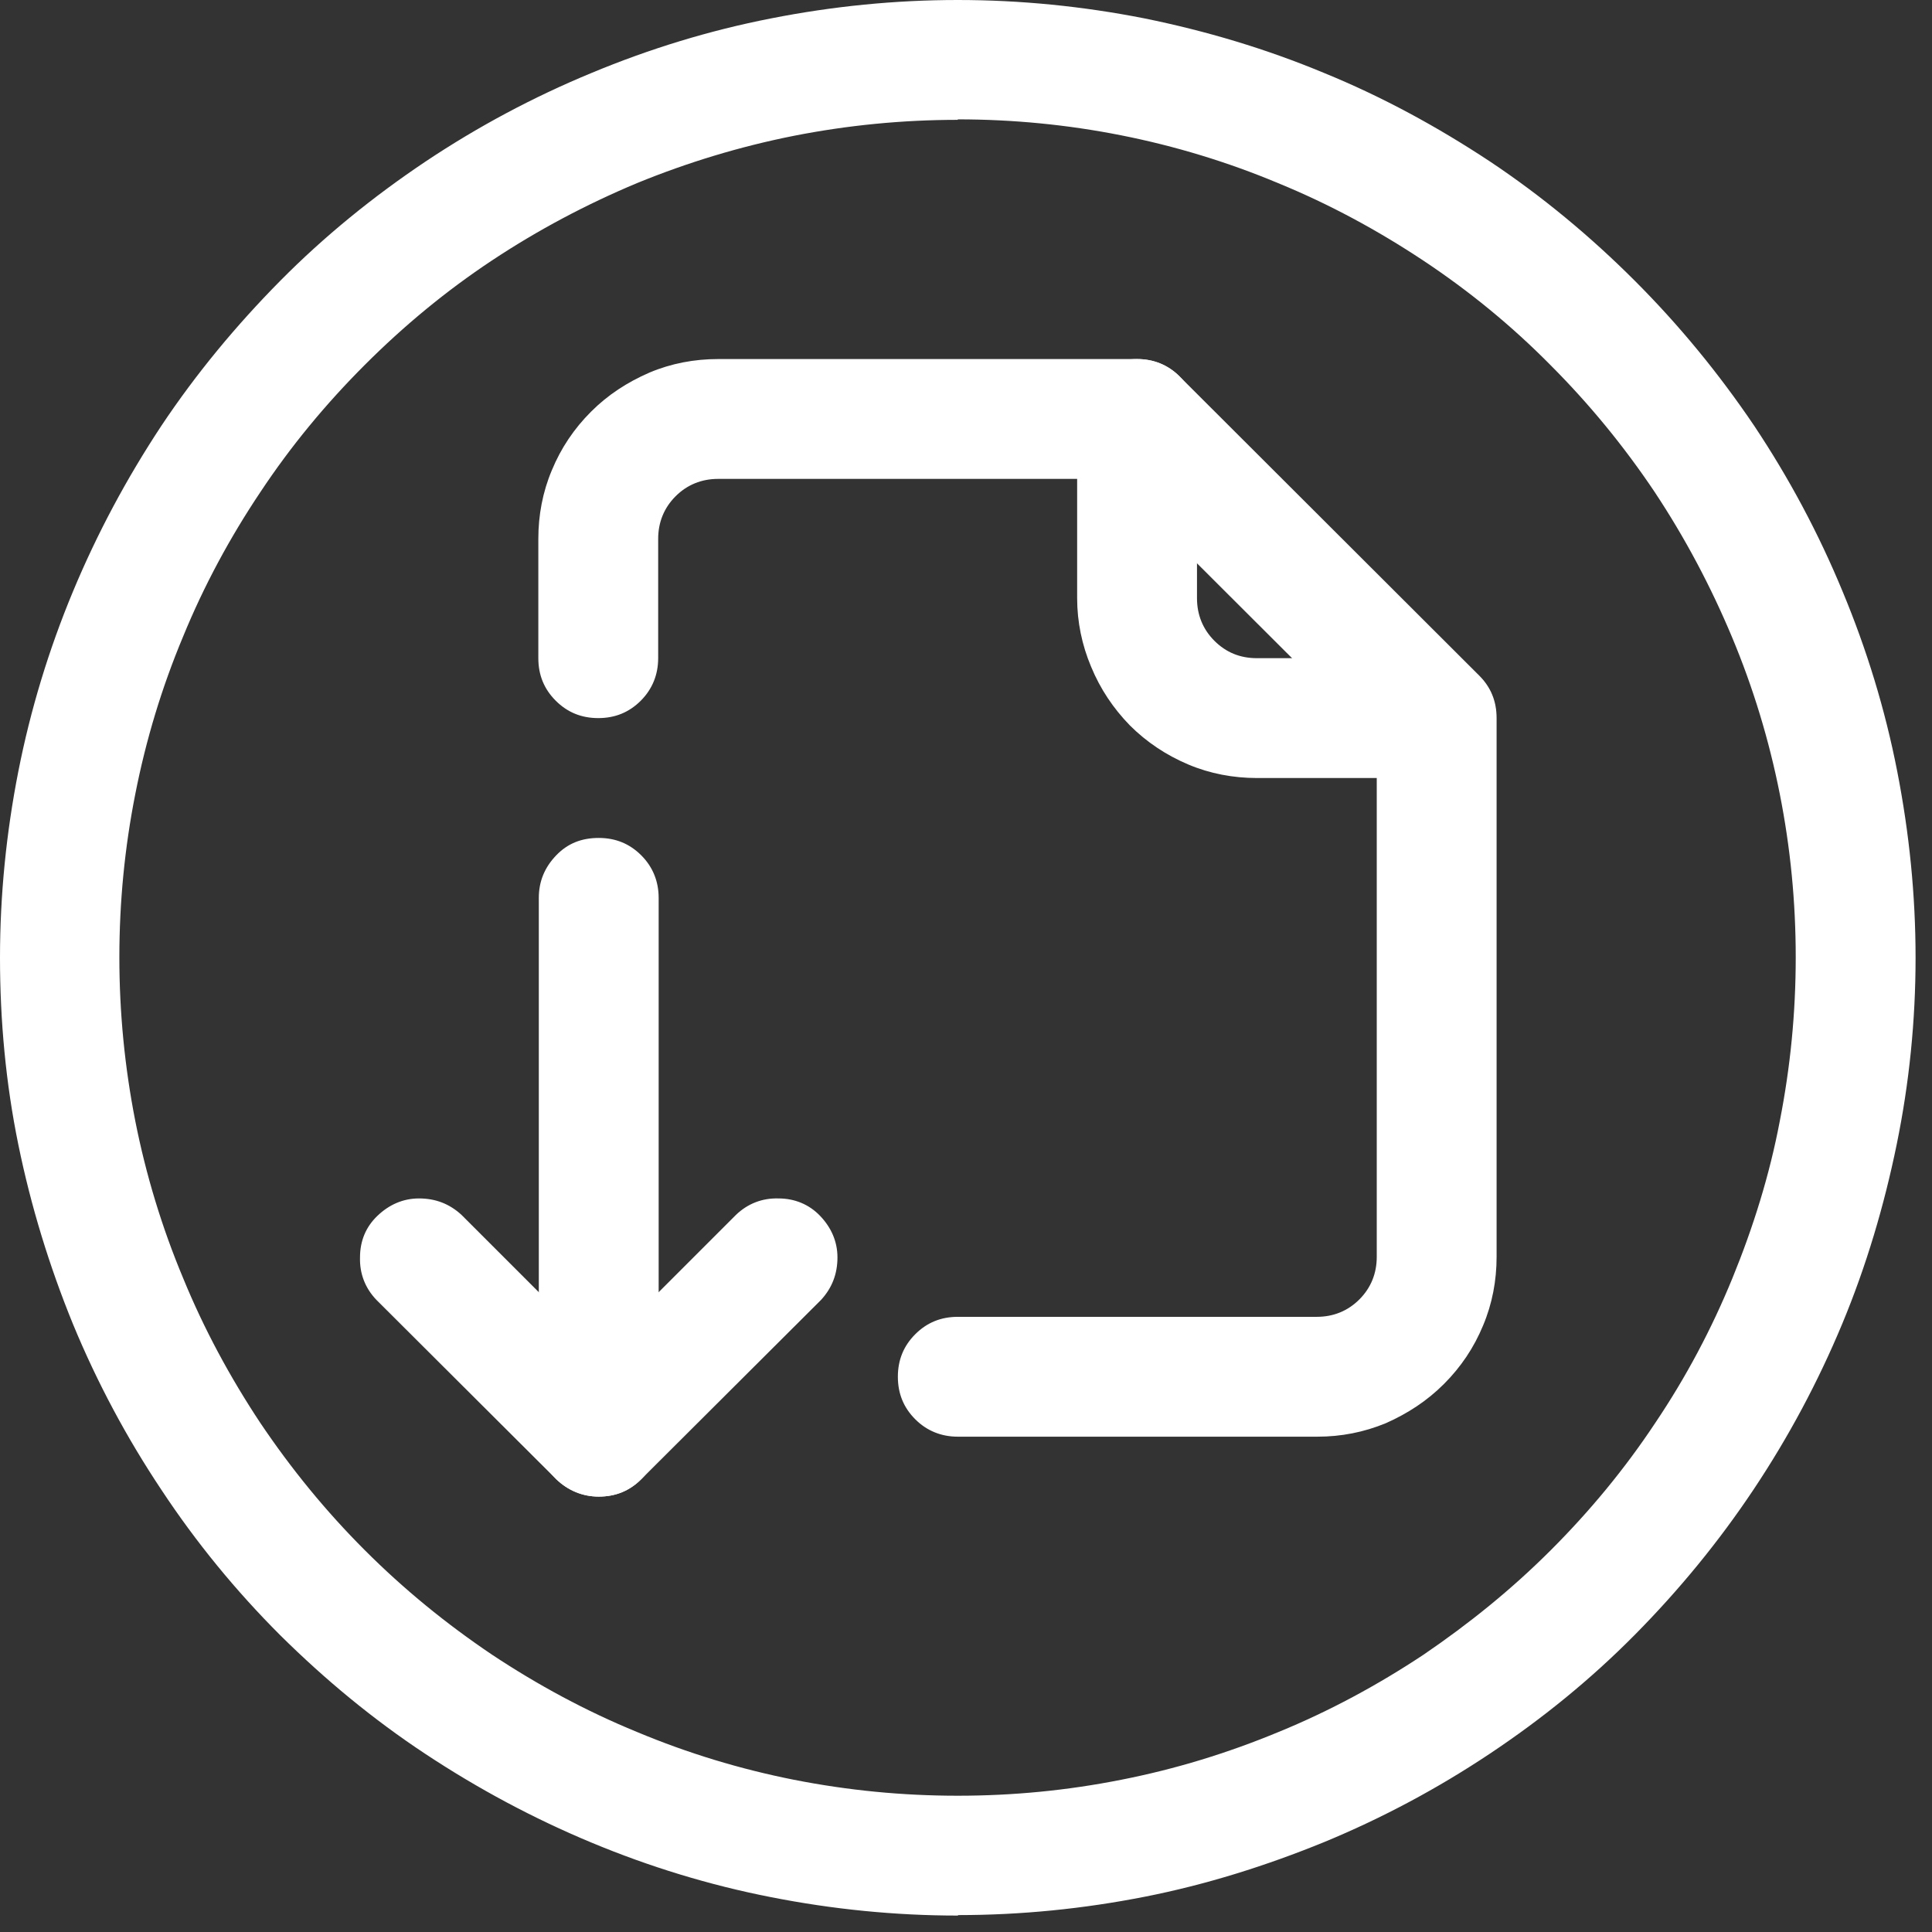
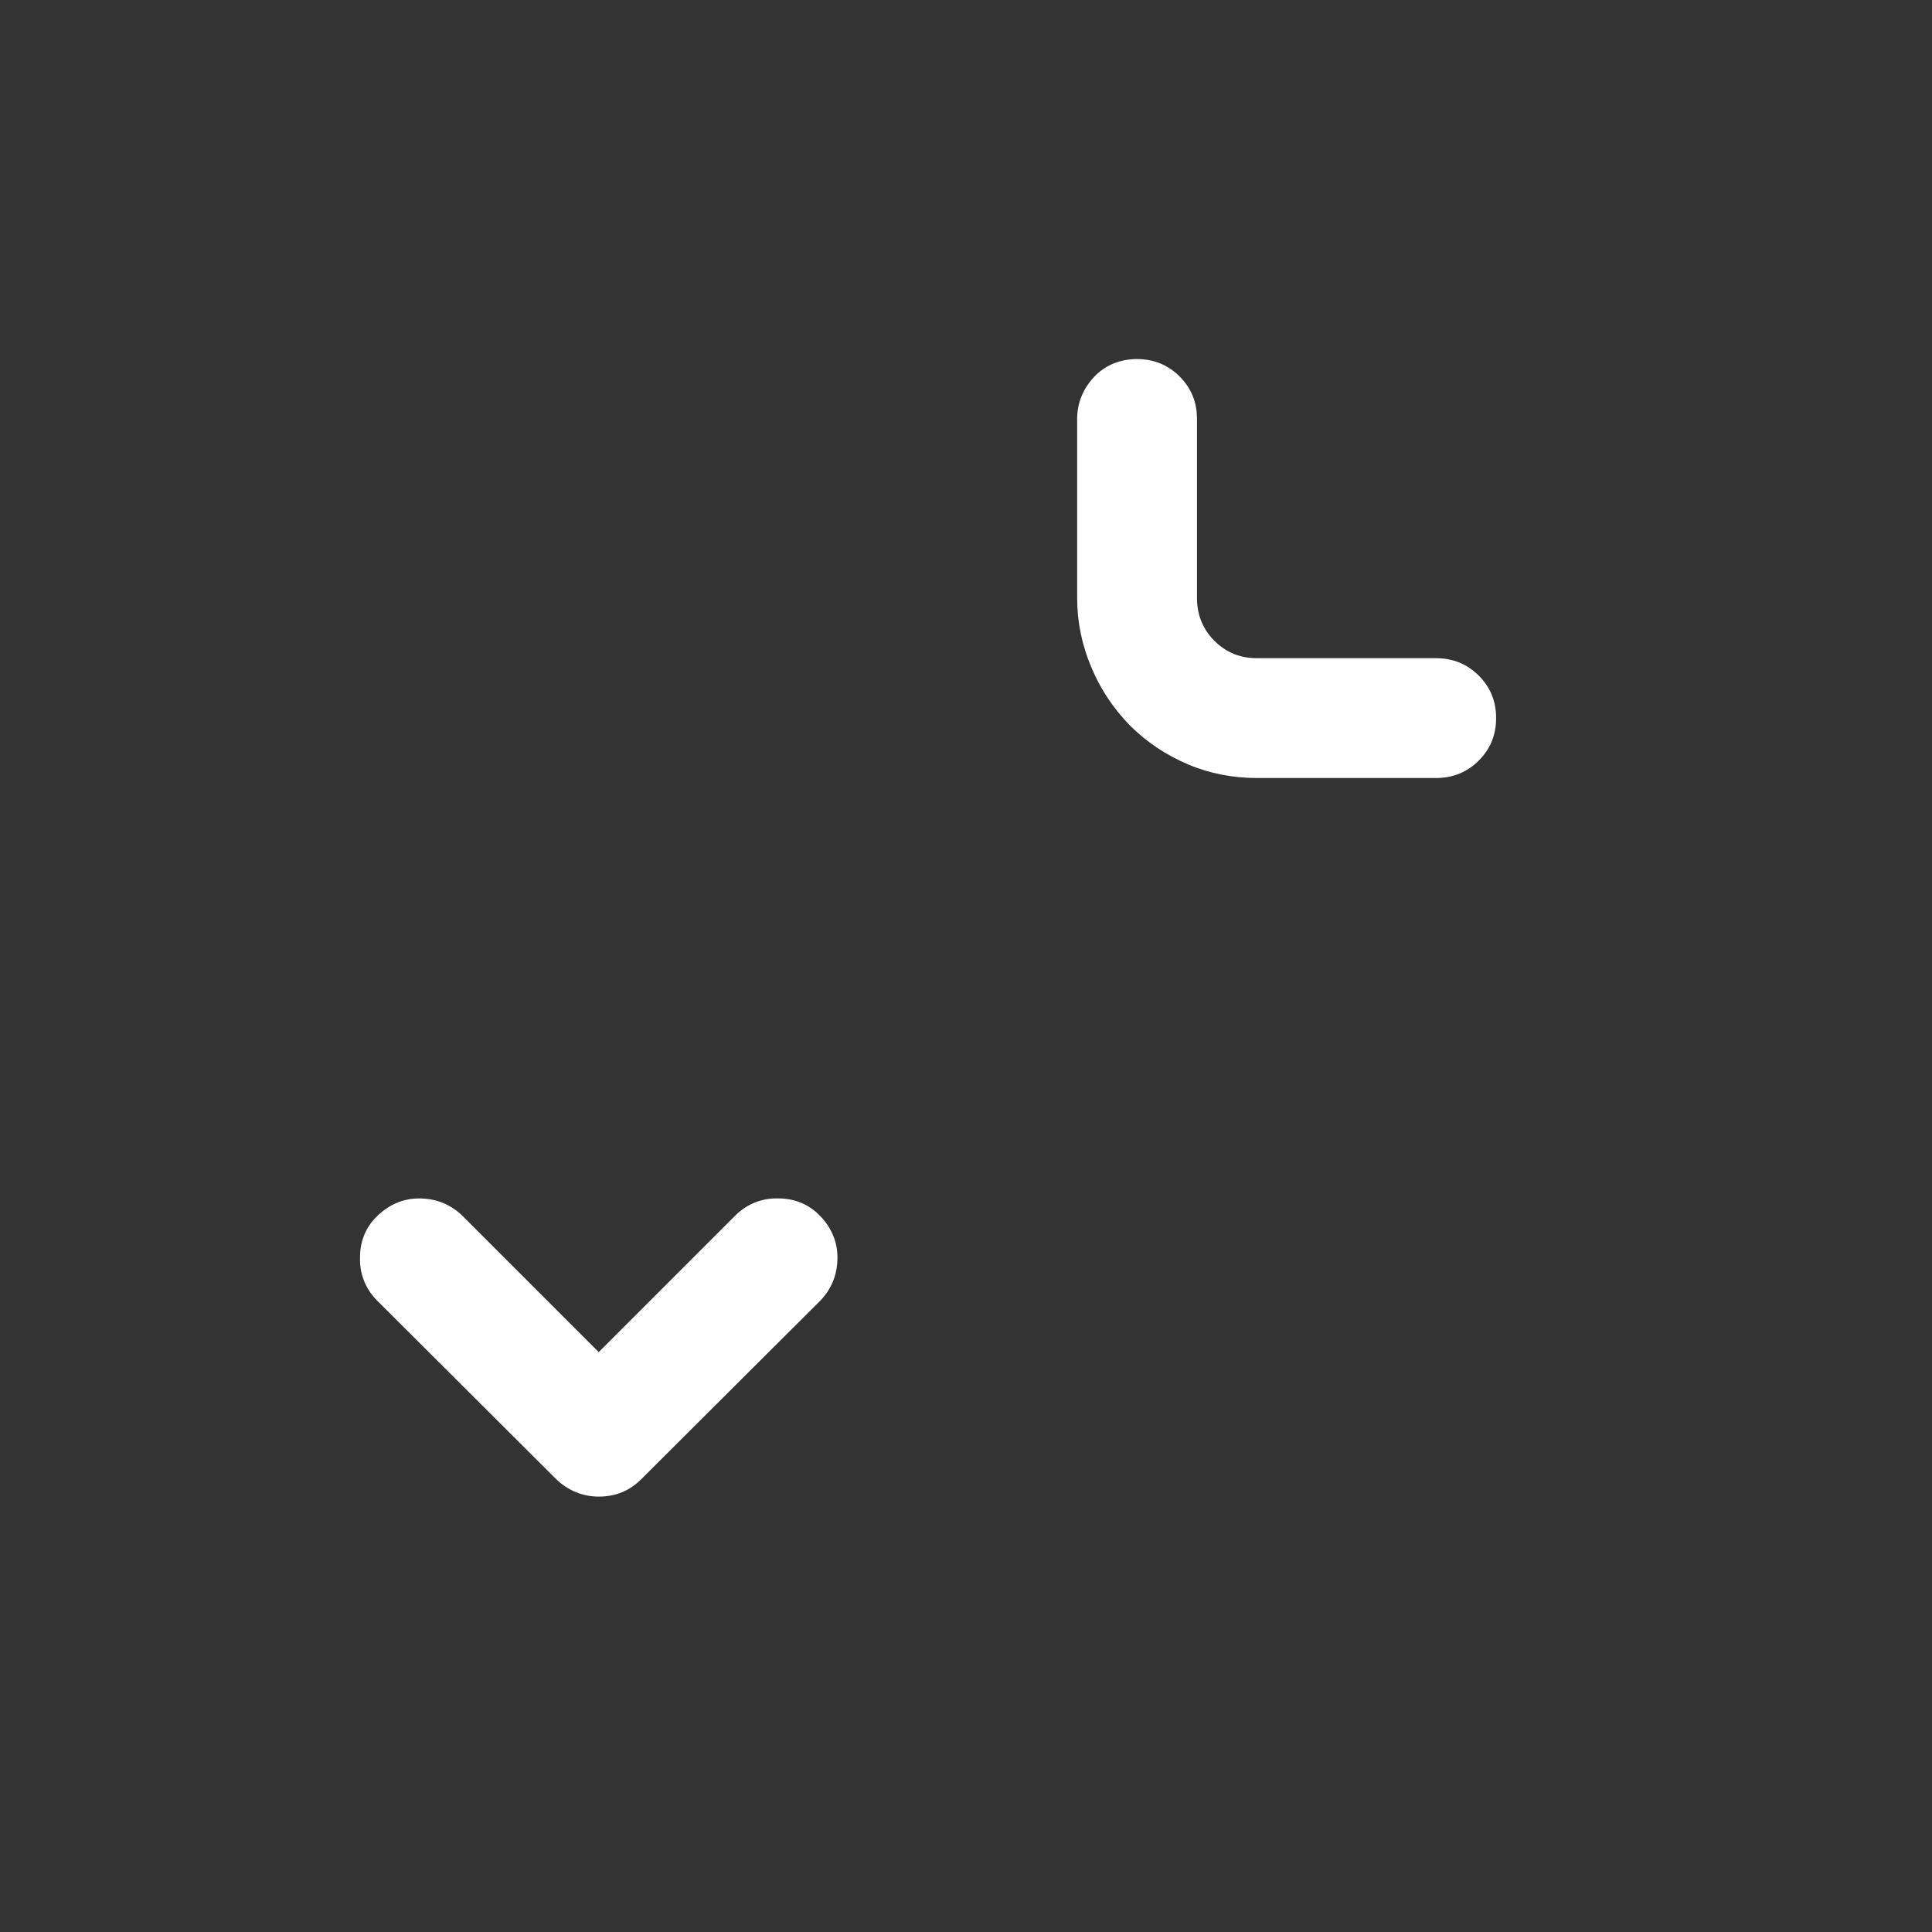
<svg xmlns="http://www.w3.org/2000/svg" id="Layer_1" viewBox="0 0 39.98 39.98">
  <rect x="0" y="0" width="39.98" height="39.98" fill="#333333" stroke="none" />
  <defs>
    <clipPath id="clippath">
      <rect width="39.98" height="39.98" fill="none" />
    </clipPath>
  </defs>
  <g clip-path="url(#clippath)">
-     <path d="M19.82,39.64c-1.3,0-2.59-.13-3.86-.38-1.28-.25-2.52-.63-3.72-1.13-1.2-.5-2.34-1.11-3.43-1.83s-2.08-1.54-3.01-2.46c-.92-.92-1.74-1.92-2.46-3.01-.72-1.08-1.33-2.22-1.83-3.43-.49-1.2-.87-2.44-1.13-3.71S0,21.12,0,19.82s.13-2.59.38-3.86.63-2.52,1.13-3.72c.5-1.2,1.11-2.34,1.83-3.43.72-1.08,1.55-2.08,2.46-3s1.92-1.74,3.01-2.47c1.08-.72,2.22-1.33,3.43-1.83,1.2-.5,2.44-.88,3.72-1.13C17.23.13,18.52,0,19.82,0s2.59.13,3.86.38c1.28.26,2.52.63,3.72,1.13,1.2.49,2.34,1.11,3.43,1.83,1.08.72,2.08,1.55,3,2.47.92.92,1.74,1.92,2.47,3,.72,1.08,1.33,2.22,1.83,3.43.5,1.2.88,2.44,1.13,3.72s.38,2.56.38,3.86-.13,2.59-.39,3.86-.63,2.52-1.13,3.72c-.5,1.2-1.11,2.34-1.83,3.42-.72,1.08-1.54,2.08-2.46,3.01s-1.92,1.74-3,2.46c-1.08.72-2.22,1.33-3.43,1.83-1.2.49-2.44.88-3.71,1.13s-2.56.38-3.86.38ZM19.82,2.48c-1.14,0-2.27.11-3.39.33-1.11.22-2.2.55-3.25.98-1.05.44-2.05.97-3,1.6-.95.63-1.82,1.35-2.63,2.16-.81.81-1.53,1.68-2.16,2.63-.63.94-1.17,1.94-1.6,2.99-.44,1.05-.77,2.14-.99,3.26-.22,1.11-.33,2.24-.33,3.38s.11,2.27.33,3.39c.22,1.11.55,2.2.99,3.25.43,1.05.97,2.05,1.6,3,.64.95,1.35,1.82,2.16,2.63s1.68,1.52,2.63,2.16c.95.63,1.95,1.17,3,1.6,1.05.44,2.14.77,3.25.99,1.12.22,2.24.33,3.39.33s2.27-.11,3.38-.33c1.12-.22,2.2-.55,3.26-.99,1.05-.43,2.05-.97,3-1.6.94-.64,1.82-1.35,2.63-2.16s1.53-1.68,2.16-2.63c.64-.95,1.17-1.95,1.6-3s.77-2.14.98-3.25c.22-1.12.33-2.24.33-3.39s-.11-2.27-.33-3.38-.55-2.2-.99-3.25-.97-2.05-1.6-3c-.63-.94-1.35-1.82-2.16-2.63-.8-.81-1.68-1.53-2.63-2.16-.95-.63-1.95-1.17-3-1.6-1.05-.44-2.14-.77-3.25-.99-1.11-.22-2.24-.33-3.38-.33Z" fill="#fff" />
-   </g>
-   <path d="M27.25,29.73h-7.43c-.34,0-.64-.12-.88-.36-.24-.24-.36-.53-.36-.88s.12-.64.36-.88c.24-.24.53-.36.88-.36h7.43c.34,0,.64-.12.88-.36.24-.24.36-.54.36-.88v-10.64l-5.47-5.46h-8.16c-.34,0-.64.12-.88.36-.24.24-.36.54-.36.88v2.47c0,.34-.12.64-.36.88-.24.24-.53.36-.88.36s-.64-.12-.88-.36c-.24-.24-.36-.53-.36-.88v-2.47c0-.49.09-.97.28-1.42.19-.46.46-.86.81-1.21s.75-.61,1.21-.81c.45-.19.93-.28,1.42-.28h8.67c.34,0,.64.12.88.36l6.2,6.19c.24.24.36.53.36.88v11.15c0,.49-.09.97-.28,1.42-.19.46-.46.86-.81,1.21s-.75.61-1.2.81c-.46.19-.93.28-1.42.28Z" fill="#fff" />
+     </g>
  <path d="M29.72,16.1h-3.71c-.49,0-.97-.09-1.42-.28-.45-.19-.86-.46-1.21-.81-.34-.35-.61-.75-.8-1.21-.19-.45-.29-.93-.29-1.42v-3.71c0-.34.13-.64.36-.88s.54-.36.88-.36.64.12.88.36c.24.24.36.53.36.88v3.71c0,.34.12.64.36.88s.53.36.88.36h3.71c.34,0,.64.12.88.36s.36.53.36.88-.12.64-.36.88-.54.36-.88.36Z" fill="#fff" />
  <path d="M12.39,30.97c-.34,0-.64-.13-.88-.36l-3.72-3.71c-.23-.24-.35-.54-.34-.88,0-.34.12-.63.36-.86s.53-.36.86-.36c.34,0,.63.11.88.34l2.84,2.84,2.84-2.84c.24-.23.54-.35.88-.34.33,0,.63.12.86.36.23.24.36.53.36.86,0,.34-.11.63-.34.88l-3.72,3.71c-.24.24-.53.36-.88.36Z" fill="#fff" />
-   <path d="M12.39,30.97c-.34,0-.64-.13-.88-.36-.24-.24-.36-.53-.36-.88v-11.15c0-.34.12-.63.36-.88s.53-.36.88-.36.64.12.88.36.36.54.36.88v11.15c0,.34-.12.64-.36.88-.24.24-.53.36-.88.36Z" fill="#fff" />
</svg>